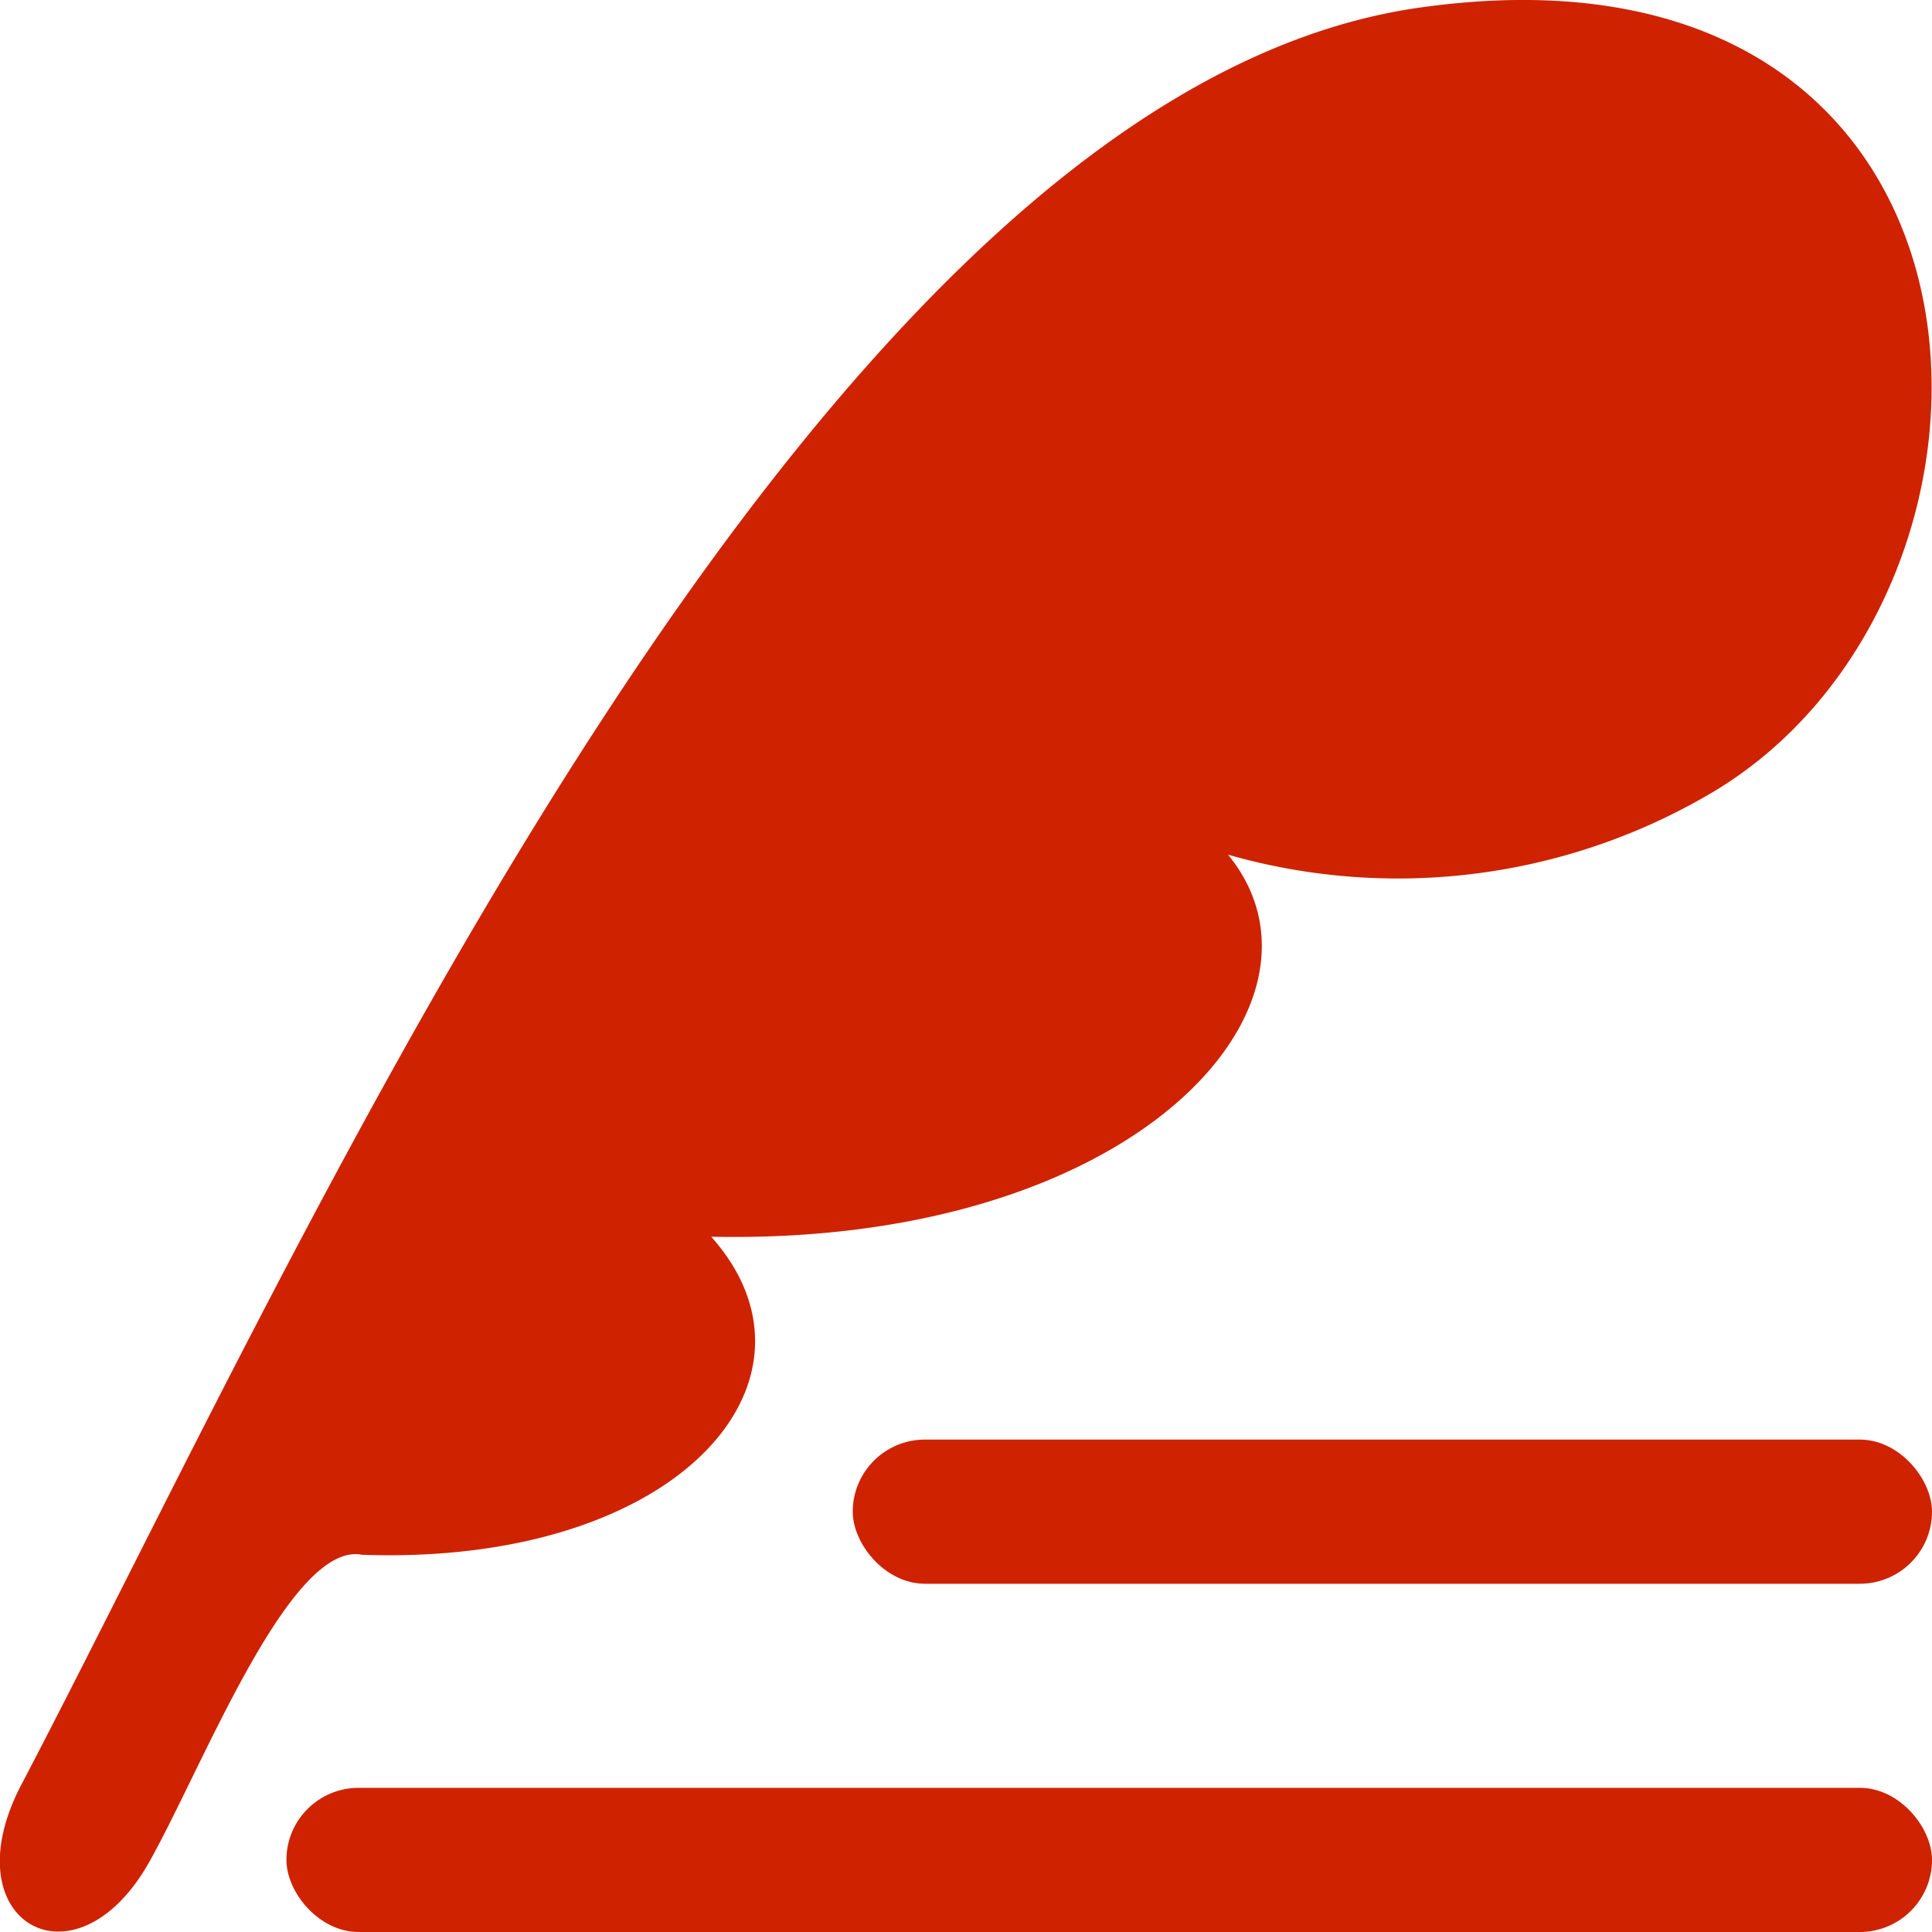
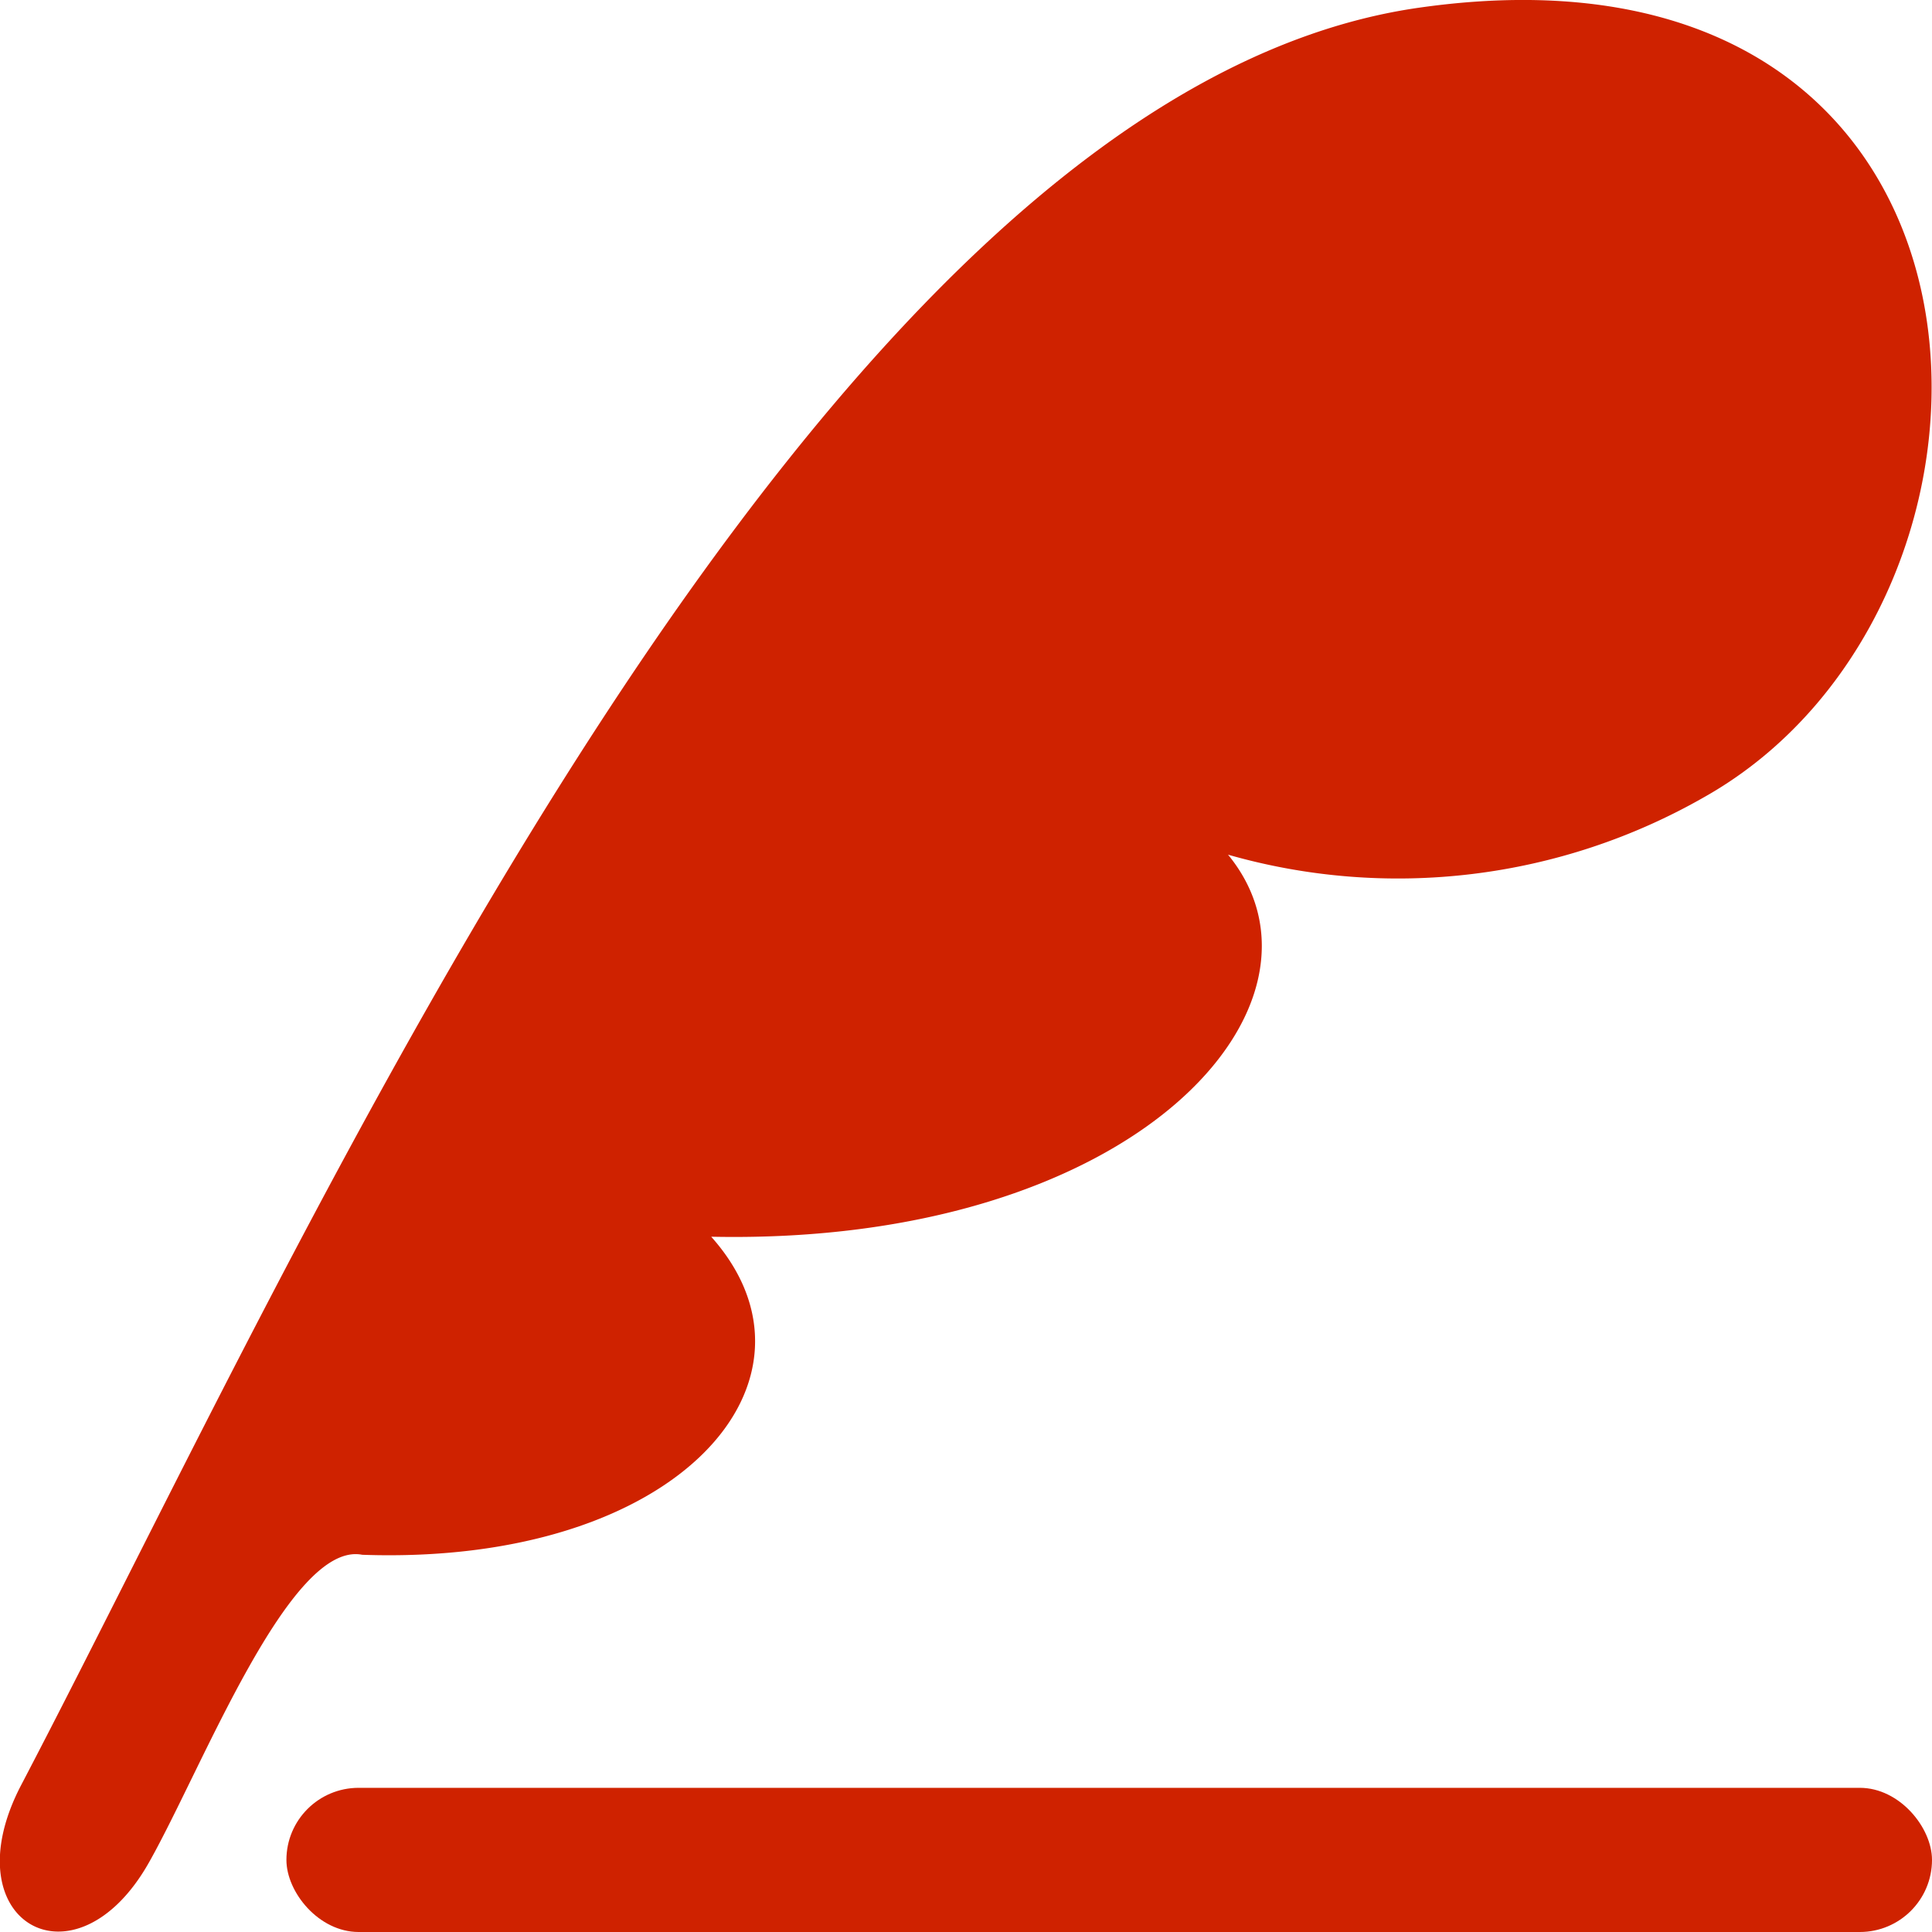
<svg xmlns="http://www.w3.org/2000/svg" viewBox="0 0 80 80">
  <g id="レイヤー_2" data-name="レイヤー 2">
    <g id="ico_res">
      <rect x="11.86" y="74.03" width="68.14" height="5.97" rx="2.99" style="fill:#cf2200" />
-       <rect x="35.31" y="59.61" width="44.69" height="5.97" rx="2.99" style="fill:#cf2200" />
      <path d="M58.75.32C33.57,3.92,12.76,51.21.89,73.89c-3,5.7,2.23,8.66,5.29,3.21C8.39,73.18,12,63.79,15,64.38c13.14.46,19.71-7.27,14.45-13.17,17.66.37,26.41-9.71,21.4-15.82A25.56,25.56,0,0,0,70.58,33C85,24.86,84.16-3.31,58.75.32Z" style="fill:#cf2200" />
    </g>
  </g>
</svg>